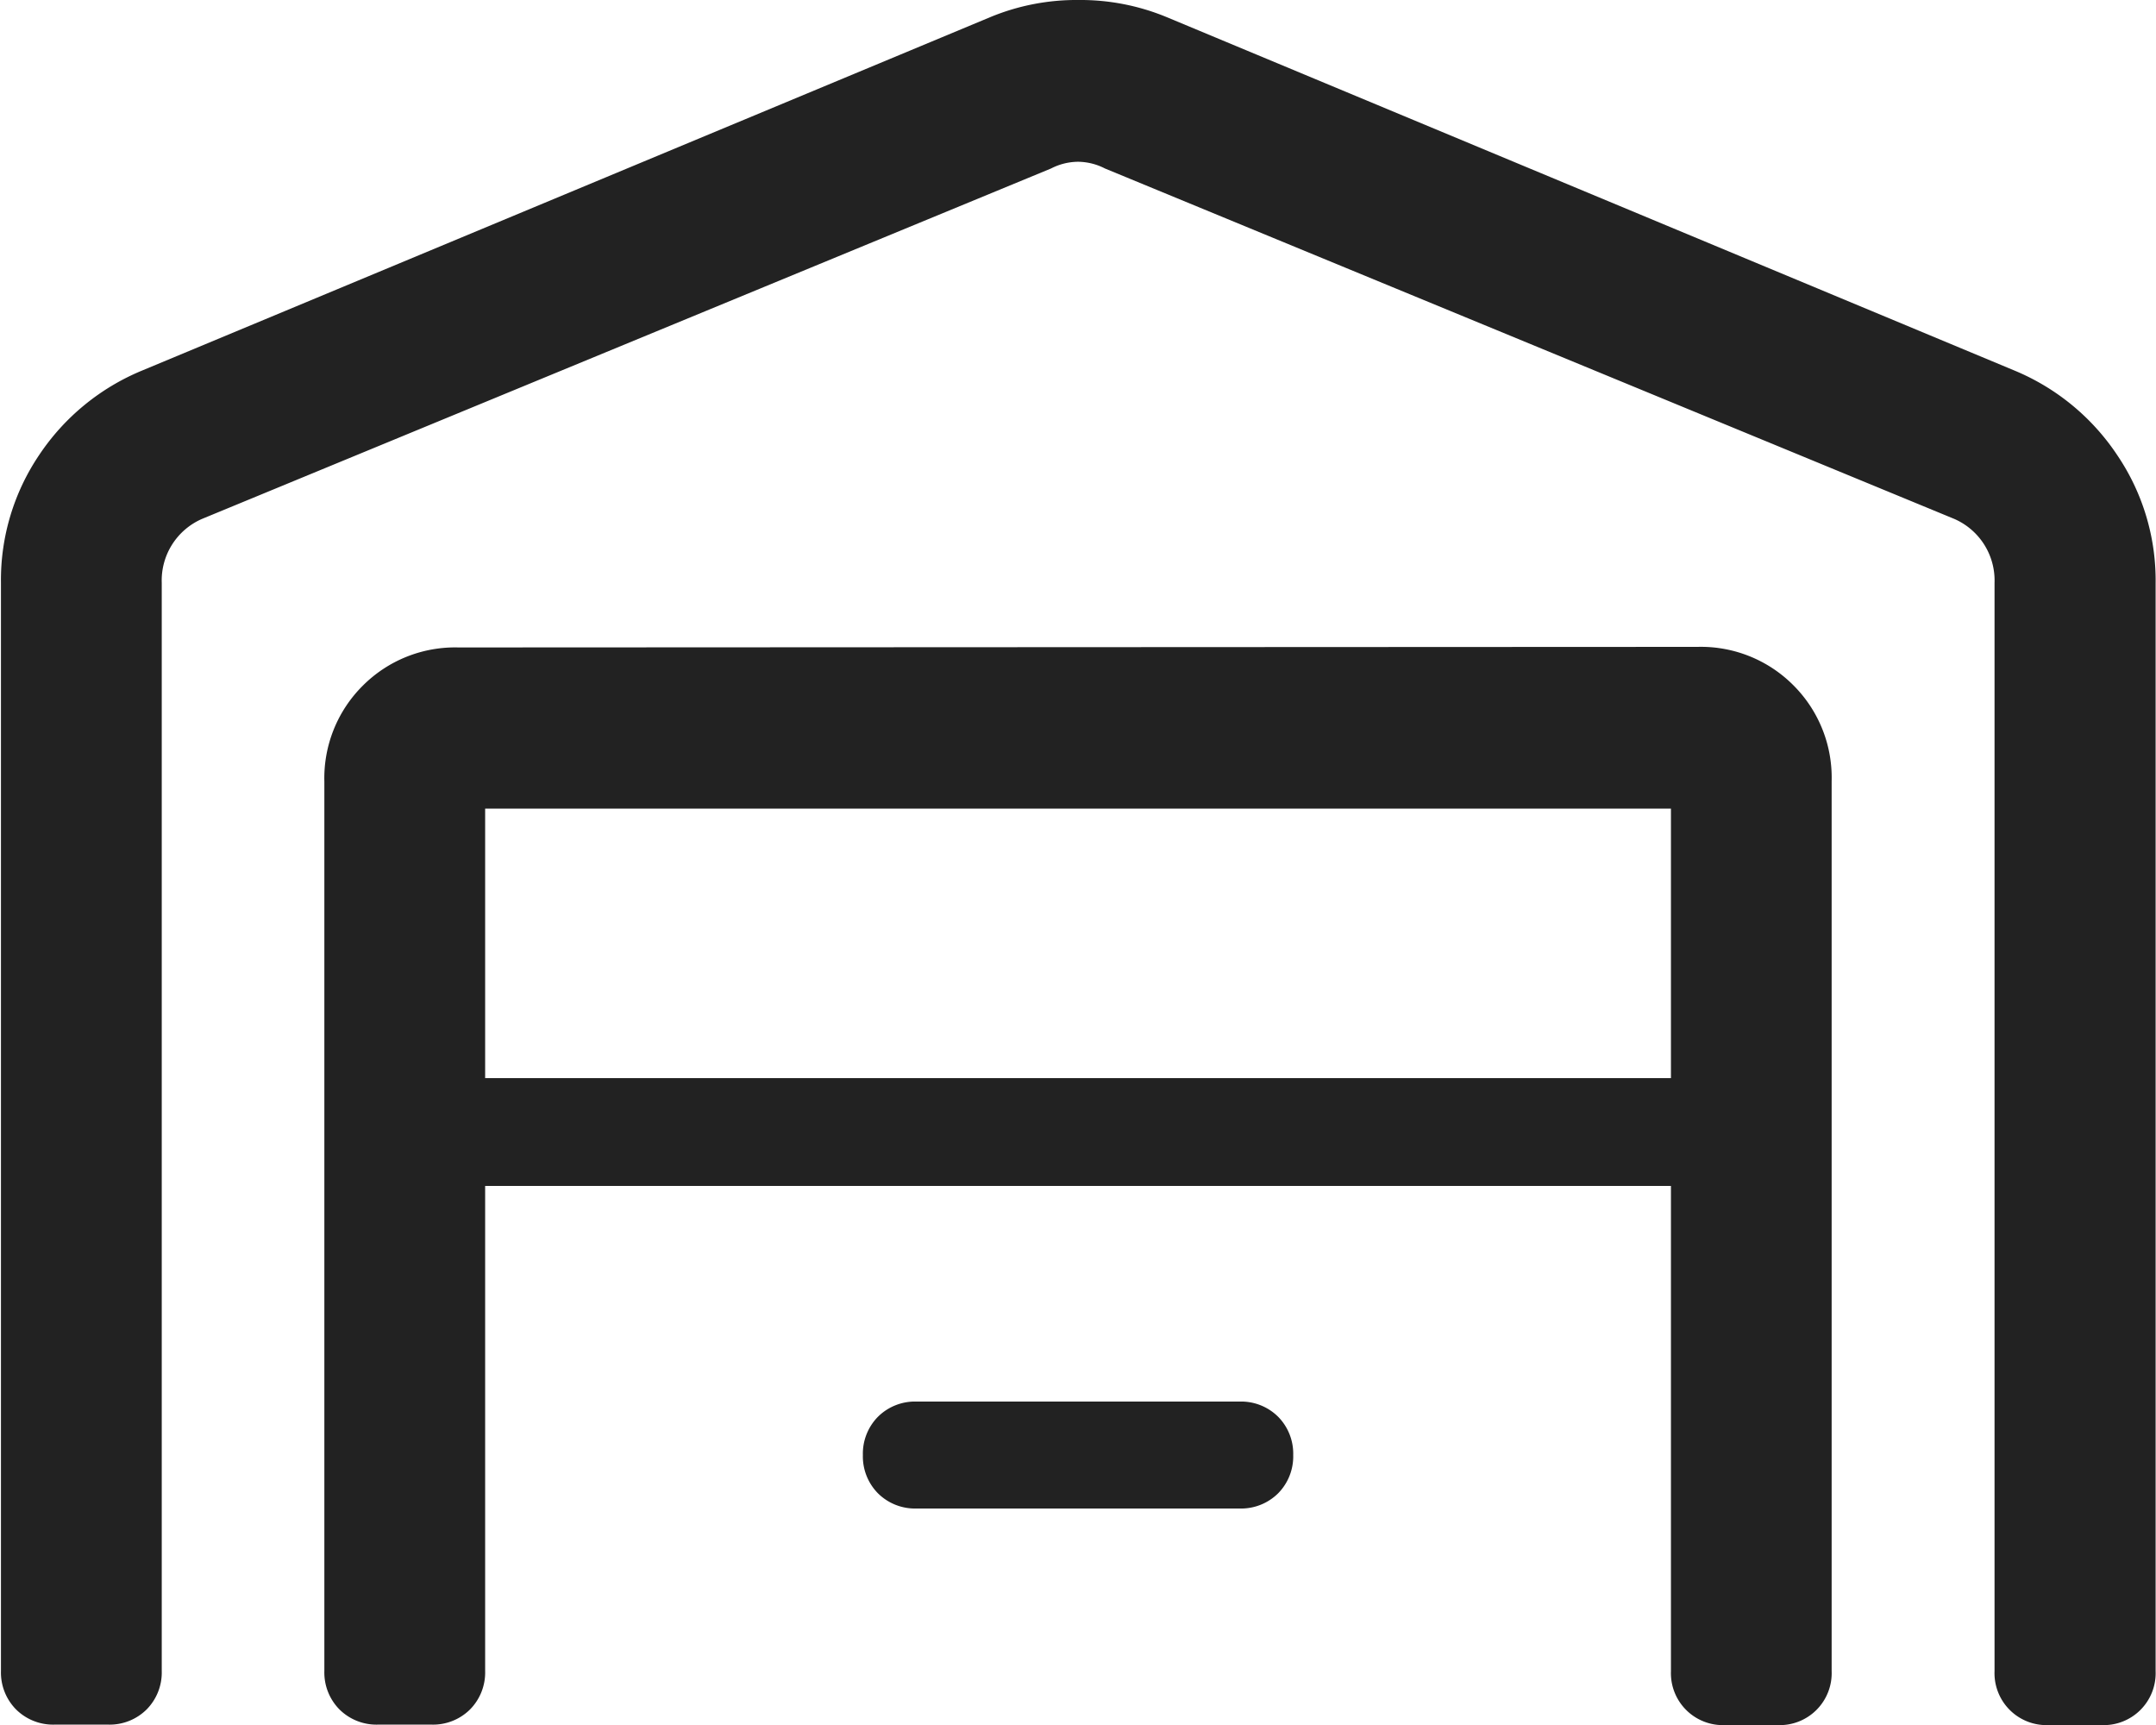
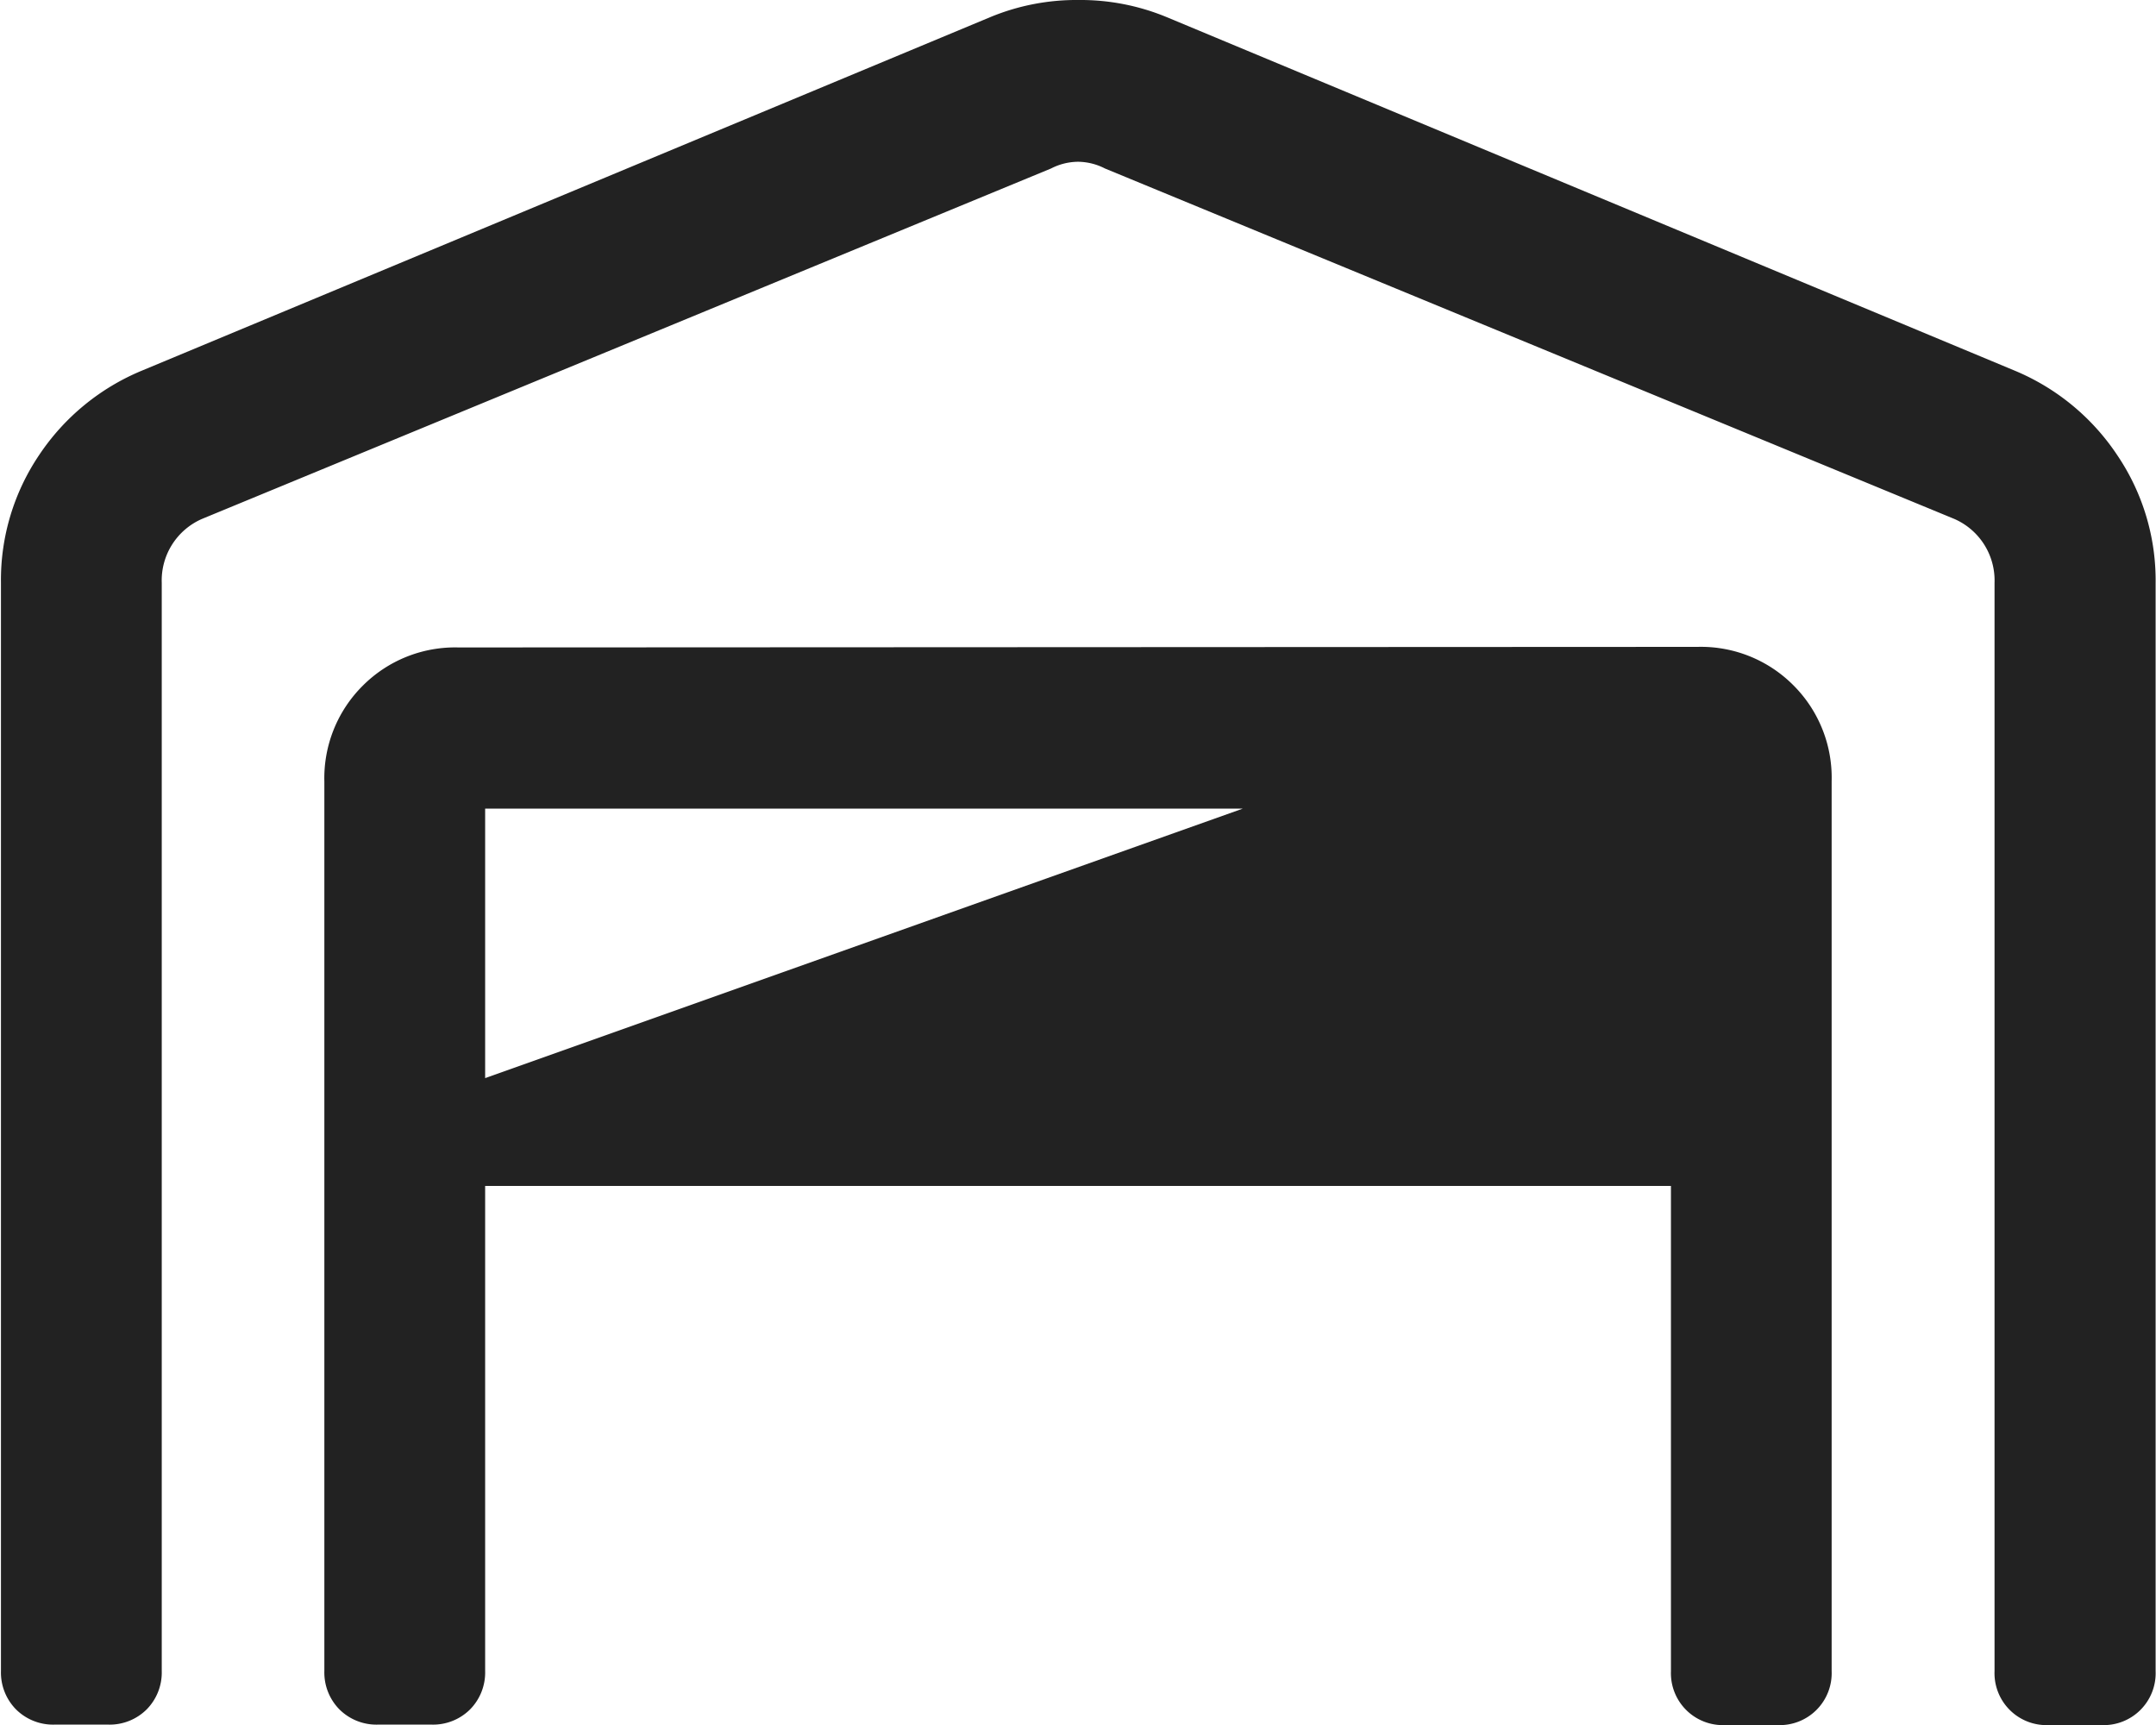
<svg xmlns="http://www.w3.org/2000/svg" width="22.5" height="18" viewBox="0 0 22.5 18">
-   <path d="M9.809-11.883A2.385,2.385,0,0,1,10.881-11a2.331,2.331,0,0,1,.4,1.336V1.688a.542.542,0,0,1-.562.563H10.16A.542.542,0,0,1,9.6,1.688V-9.668a.7.7,0,0,0-.422-.668L.316-13.992a.624.624,0,0,0-.281-.07.624.624,0,0,0-.281.07l-8.859,3.656a.7.7,0,0,0-.422.668V1.688a.548.548,0,0,1-.158.4.548.548,0,0,1-.4.158h-.562a.548.548,0,0,1-.4-.158.548.548,0,0,1-.158-.4V-9.668a2.331,2.331,0,0,1,.4-1.336,2.385,2.385,0,0,1,1.072-.879l8.859-3.691a2.353,2.353,0,0,1,.914-.176,2.353,2.353,0,0,1,.914.176ZM6.5-9a1.361,1.361,0,0,1,1,.4,1.361,1.361,0,0,1,.4,1V1.688a.542.542,0,0,1-.562.563H6.785a.542.542,0,0,1-.562-.562V-3.375H-6.152V1.688a.548.548,0,0,1-.158.4.548.548,0,0,1-.4.158h-.562a.548.548,0,0,1-.4-.158.548.548,0,0,1-.158-.4V-7.594a1.361,1.361,0,0,1,.4-1,1.361,1.361,0,0,1,1-.4ZM6.223-4.5V-7.312H-6.152V-4.5Zm-4.5,3.375a.548.548,0,0,1,.4.158.548.548,0,0,1,.158.4.548.548,0,0,1-.158.4.548.548,0,0,1-.4.158H-1.652a.548.548,0,0,1-.4-.158.548.548,0,0,1-.158-.4.548.548,0,0,1,.158-.4.548.548,0,0,1,.4-.158Z" transform="translate(11.215 15.75)" fill="#222" />
+   <path d="M9.809-11.883A2.385,2.385,0,0,1,10.881-11a2.331,2.331,0,0,1,.4,1.336V1.688a.542.542,0,0,1-.562.563H10.16A.542.542,0,0,1,9.6,1.688V-9.668a.7.7,0,0,0-.422-.668L.316-13.992a.624.624,0,0,0-.281-.07.624.624,0,0,0-.281.07l-8.859,3.656a.7.7,0,0,0-.422.668V1.688a.548.548,0,0,1-.158.4.548.548,0,0,1-.4.158h-.562a.548.548,0,0,1-.4-.158.548.548,0,0,1-.158-.4V-9.668a2.331,2.331,0,0,1,.4-1.336,2.385,2.385,0,0,1,1.072-.879l8.859-3.691a2.353,2.353,0,0,1,.914-.176,2.353,2.353,0,0,1,.914.176ZM6.5-9a1.361,1.361,0,0,1,1,.4,1.361,1.361,0,0,1,.4,1V1.688a.542.542,0,0,1-.562.563H6.785a.542.542,0,0,1-.562-.562V-3.375H-6.152V1.688a.548.548,0,0,1-.158.4.548.548,0,0,1-.4.158h-.562a.548.548,0,0,1-.4-.158.548.548,0,0,1-.158-.4V-7.594a1.361,1.361,0,0,1,.4-1,1.361,1.361,0,0,1,1-.4ZV-7.312H-6.152V-4.5Zm-4.5,3.375a.548.548,0,0,1,.4.158.548.548,0,0,1,.158.4.548.548,0,0,1-.158.4.548.548,0,0,1-.4.158H-1.652a.548.548,0,0,1-.4-.158.548.548,0,0,1-.158-.4.548.548,0,0,1,.158-.4.548.548,0,0,1,.4-.158Z" transform="translate(11.215 15.75)" fill="#222" />
</svg>